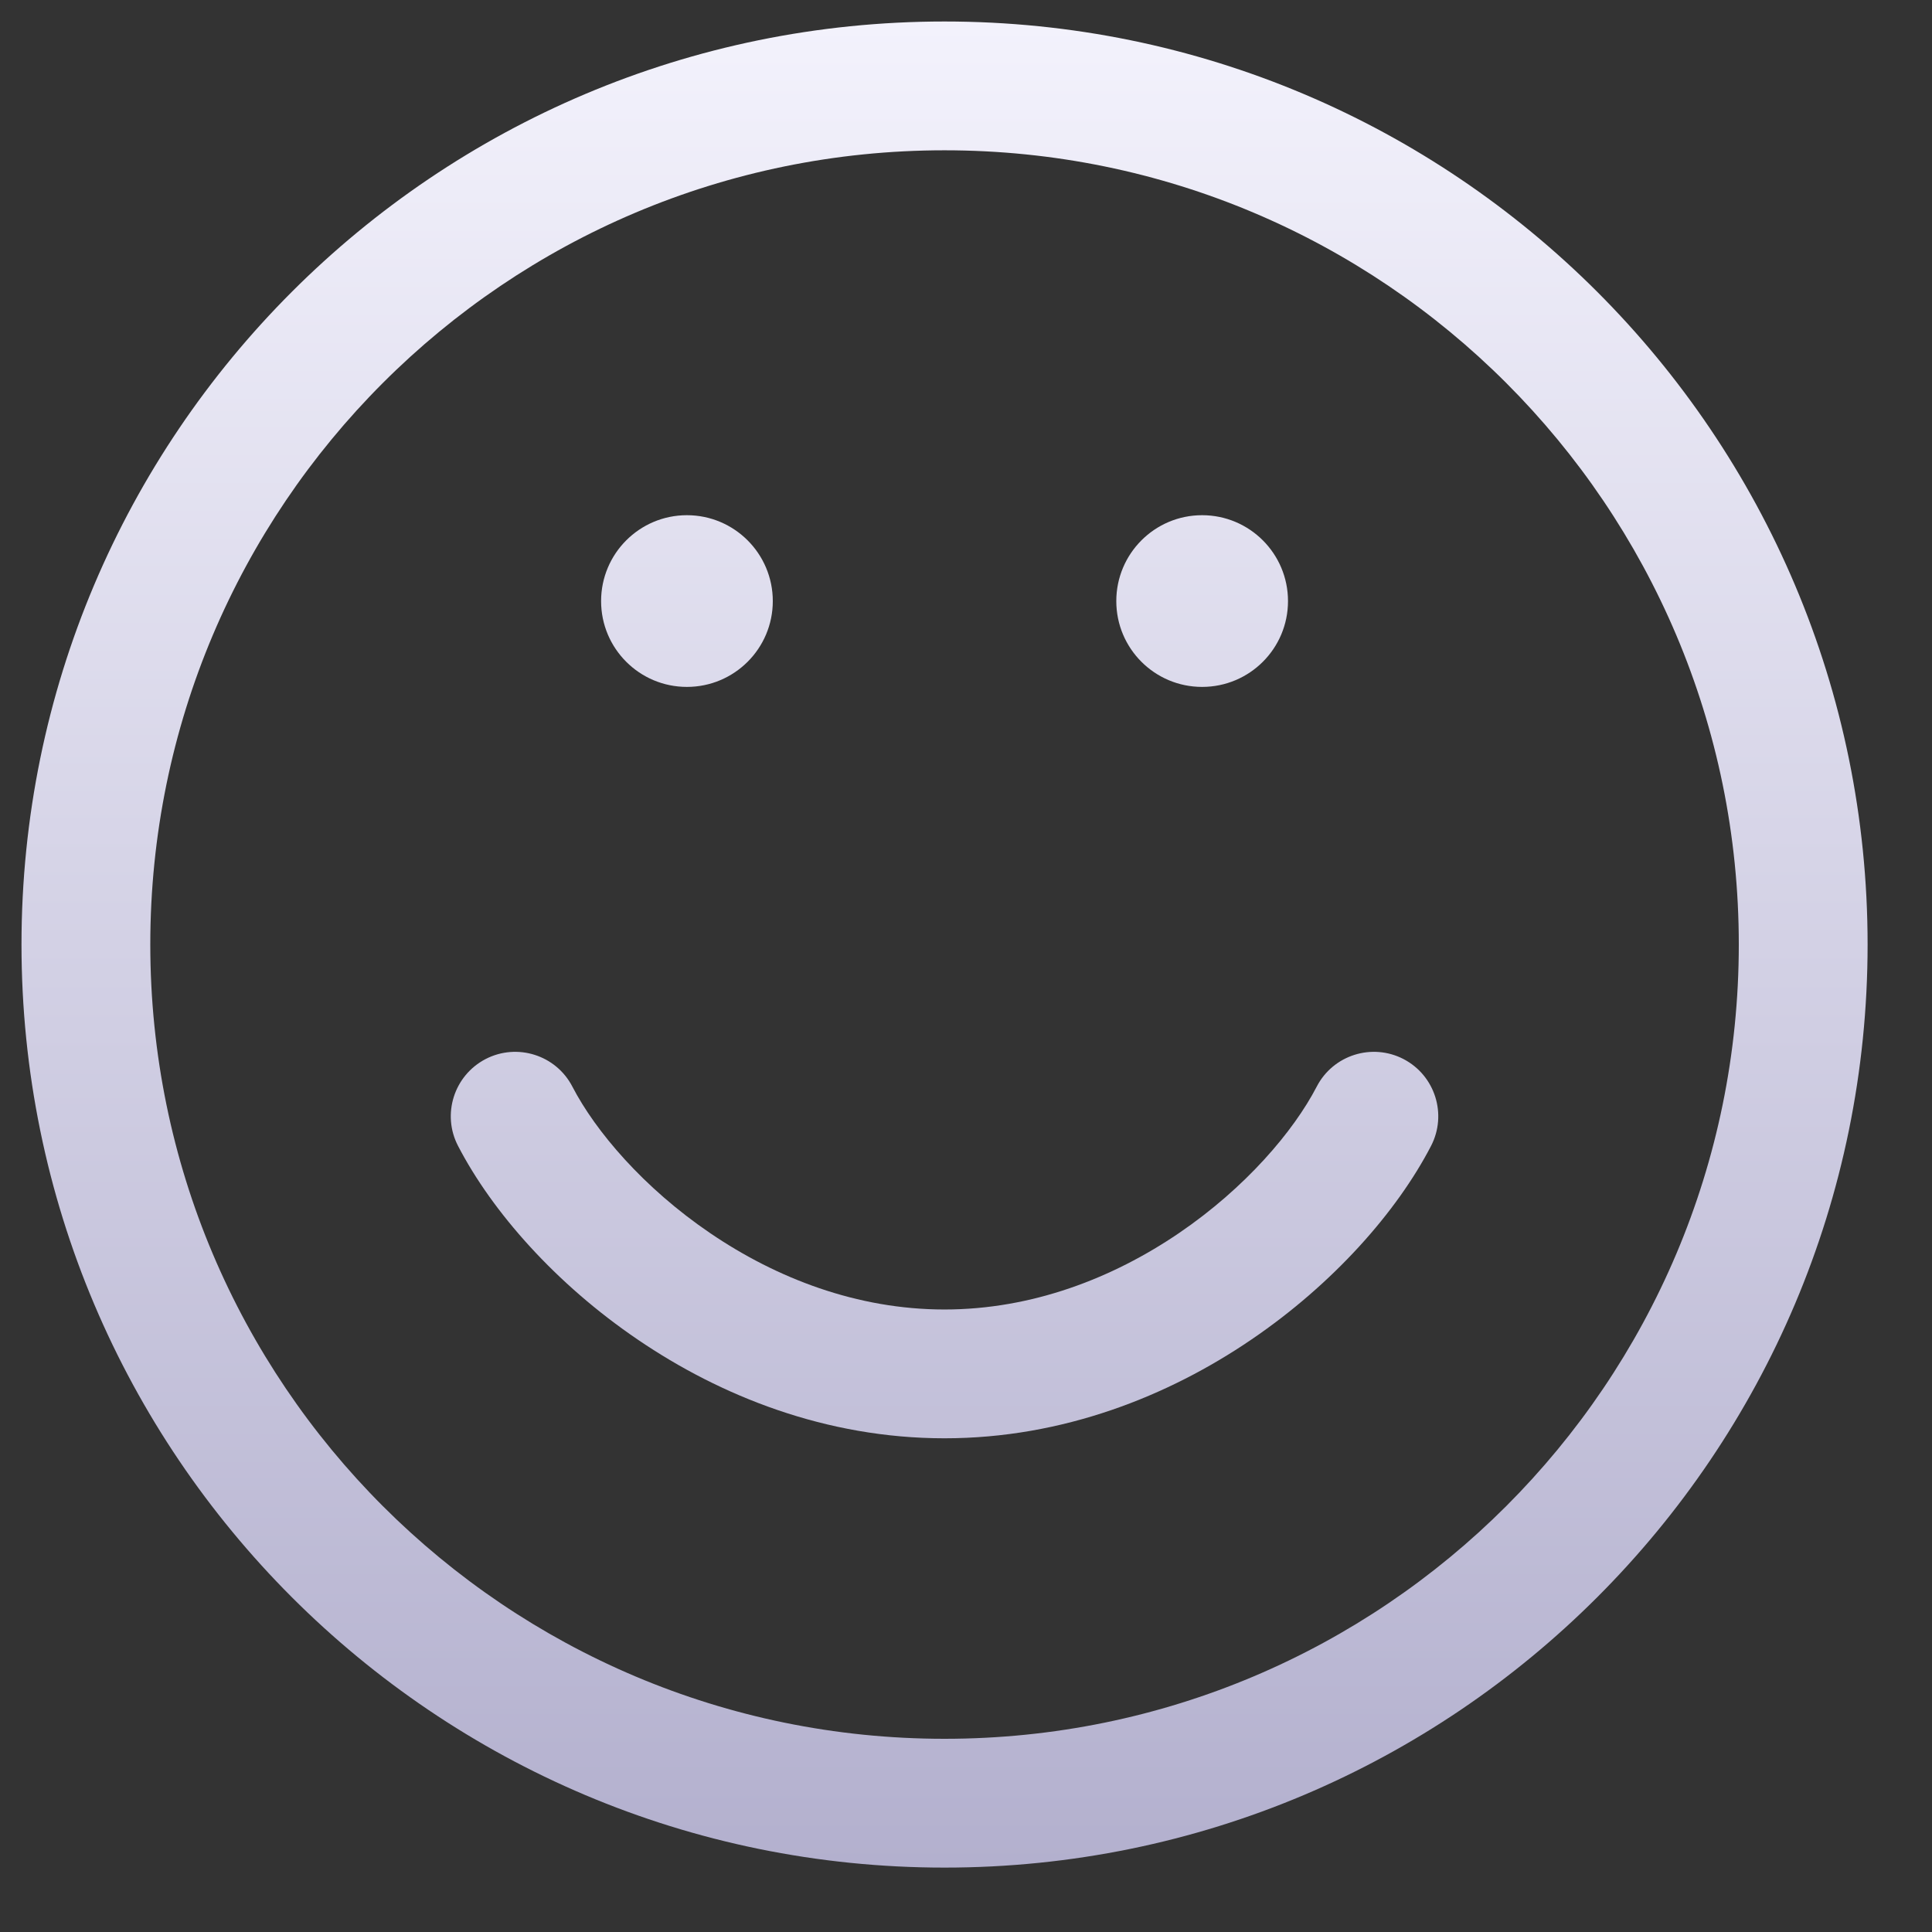
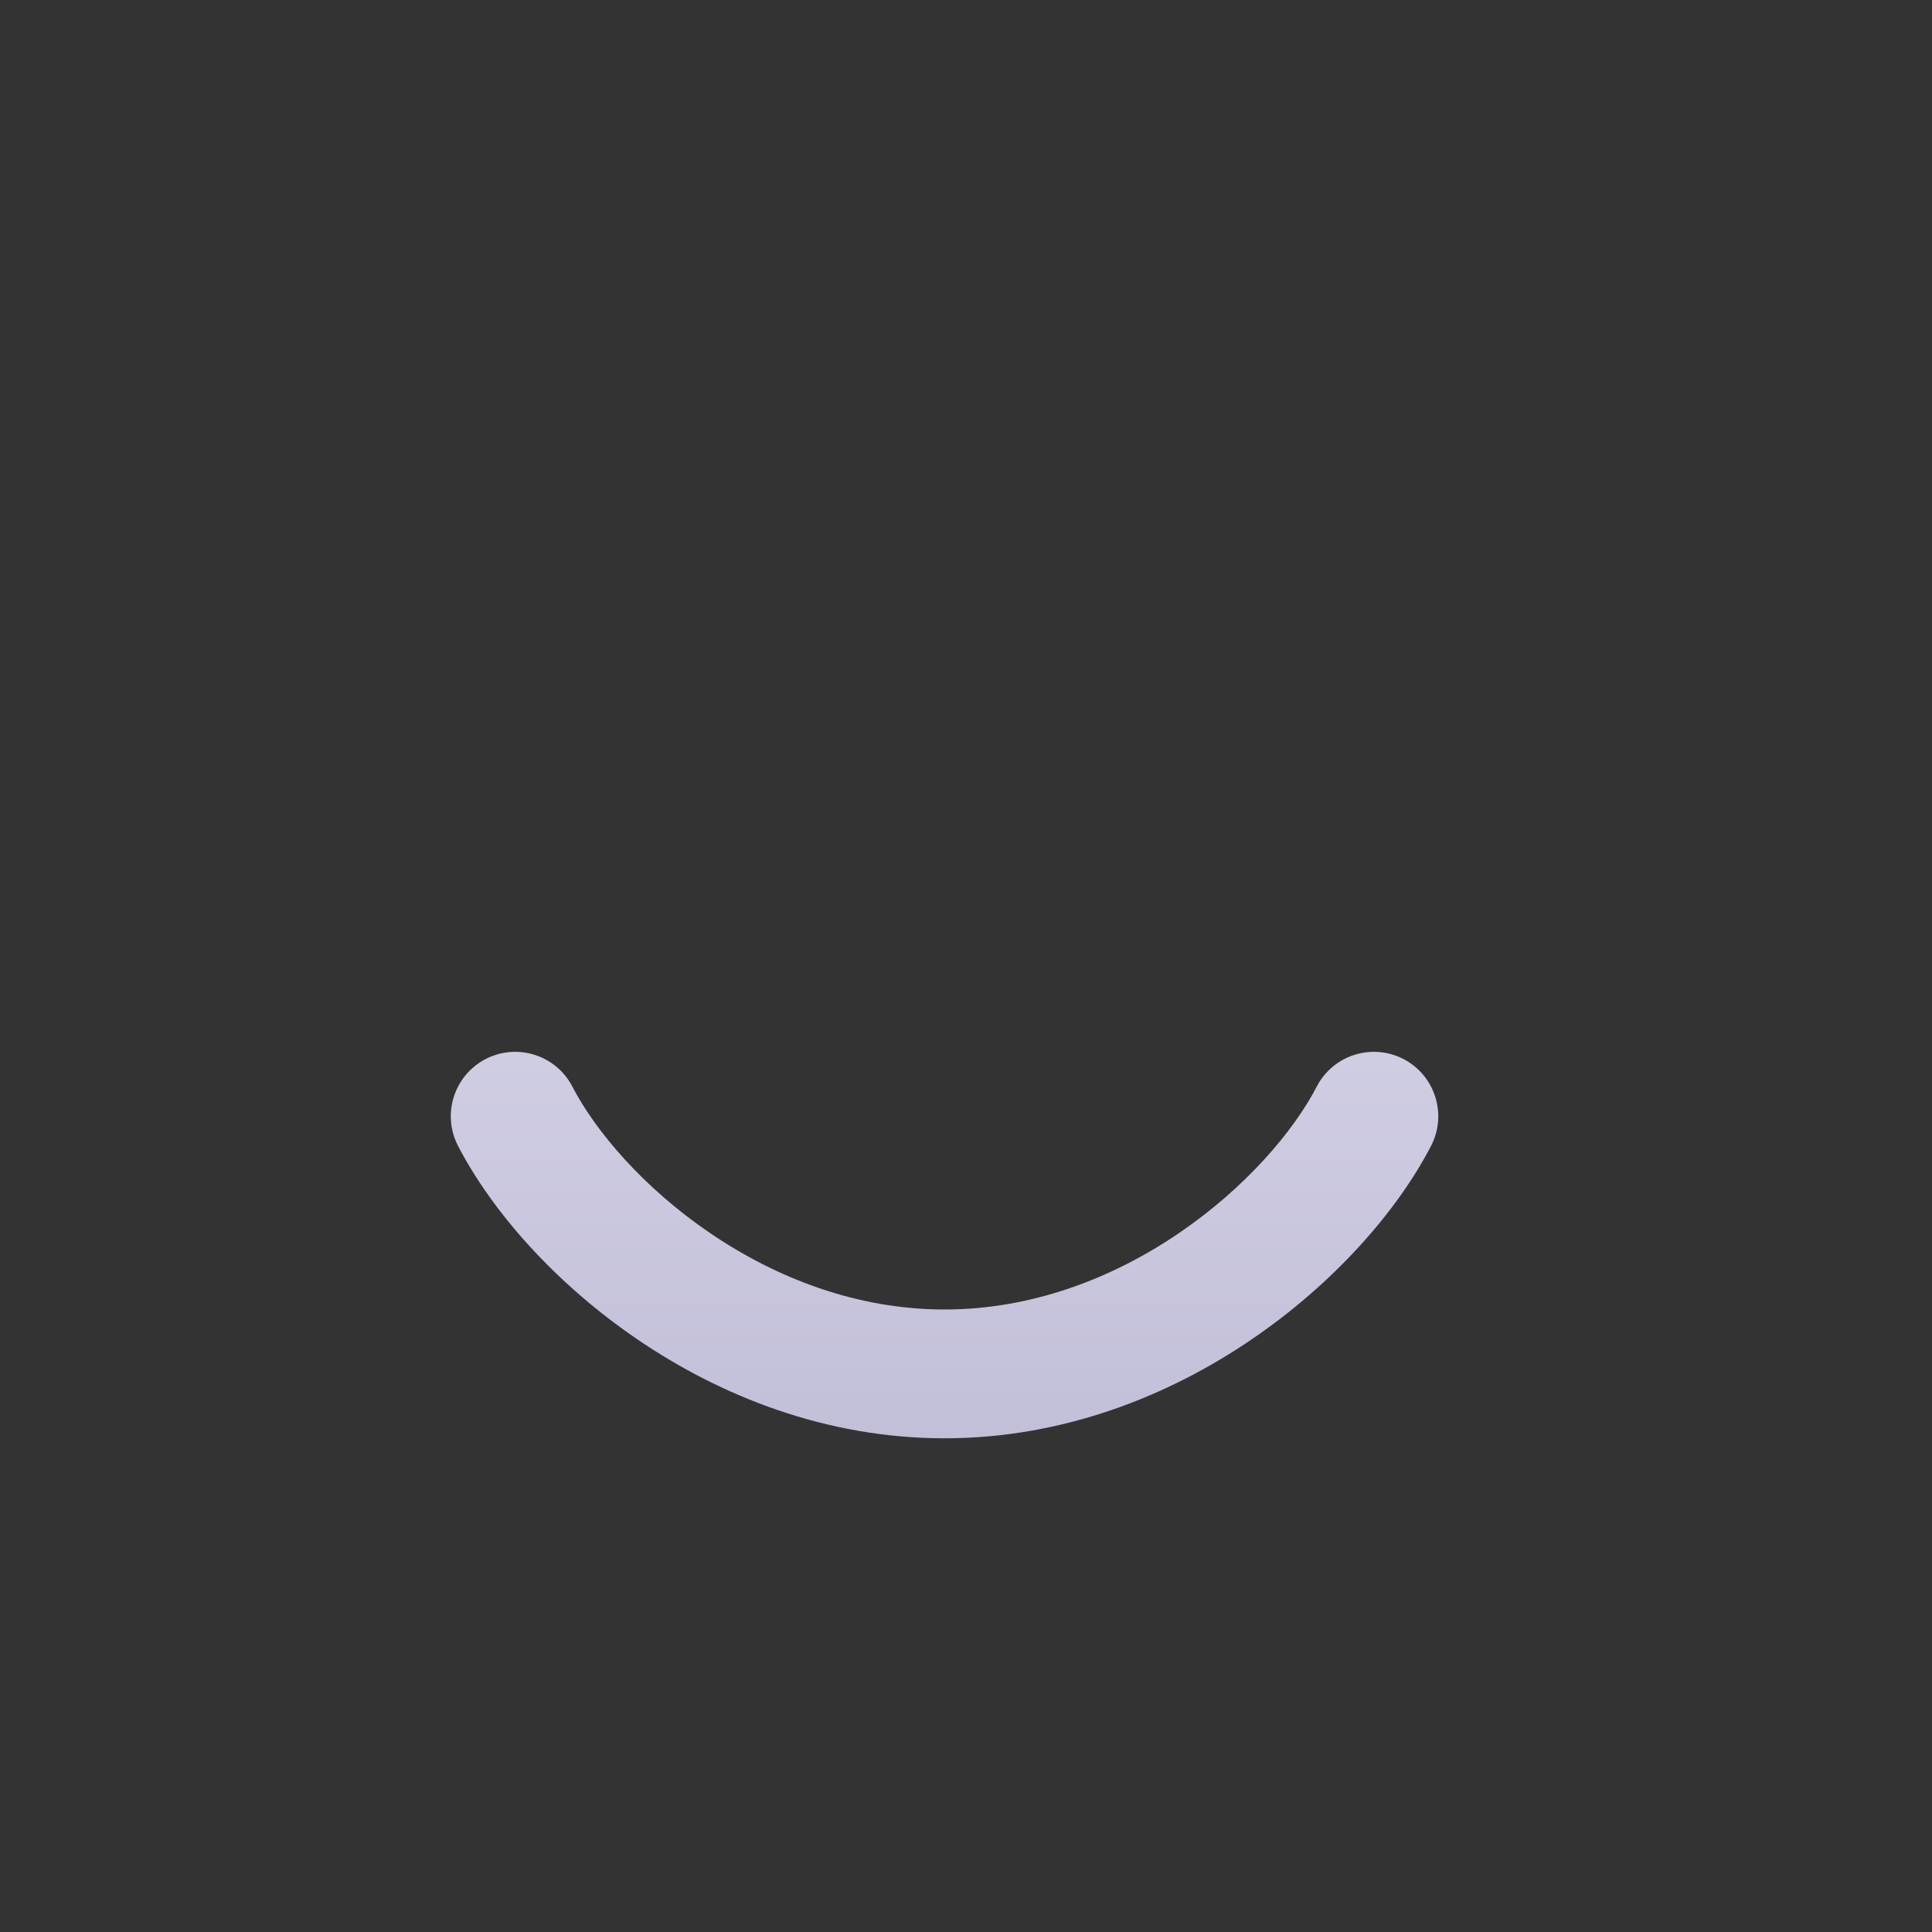
<svg xmlns="http://www.w3.org/2000/svg" width="24" height="24" viewBox="0 0 24 24" fill="none">
  <rect x="0" y="0" width="24" height="24" fill="#333333" stroke="none" />
  <path d="M7.11 13.498C6.907 13.106 6.424 12.953 6.032 13.156C5.64 13.36 5.486 13.843 5.69 14.235C6.114 15.053 6.903 15.949 7.924 16.642C8.951 17.341 10.26 17.867 11.733 17.867C13.206 17.867 14.516 17.341 15.543 16.642C16.563 15.949 17.353 15.053 17.777 14.235C17.98 13.843 17.827 13.36 17.435 13.156C17.043 12.953 16.56 13.106 16.357 13.498C16.07 14.052 15.472 14.756 14.644 15.319C13.822 15.878 12.82 16.267 11.733 16.267C10.646 16.267 9.645 15.878 8.823 15.319C7.994 14.756 7.397 14.052 7.11 13.498Z" fill="url(#paint0_linear_176_184)" />
-   <path fill-rule="evenodd" clip-rule="evenodd" d="M11.733 0.267C5.401 0.267 0.267 5.4 0.267 11.733C0.267 18.066 5.401 23.2 11.733 23.2C18.066 23.2 23.2 18.066 23.2 11.733C23.2 5.4 18.066 0.267 11.733 0.267ZM1.867 11.733C1.867 6.284 6.284 1.867 11.733 1.867C17.183 1.867 21.6 6.284 21.6 11.733C21.6 17.183 17.183 21.6 11.733 21.6C6.284 21.6 1.867 17.183 1.867 11.733Z" fill="url(#paint1_linear_176_184)" />
-   <path d="M9.6 7.467C9.6 8.056 9.122 8.533 8.533 8.533C7.944 8.533 7.467 8.056 7.467 7.467C7.467 6.878 7.944 6.4 8.533 6.4C9.122 6.4 9.6 6.878 9.6 7.467Z" fill="url(#paint2_linear_176_184)" />
-   <path d="M16 7.467C16 8.056 15.523 8.533 14.933 8.533C14.344 8.533 13.867 8.056 13.867 7.467C13.867 6.878 14.344 6.4 14.933 6.4C15.523 6.4 16 6.878 16 7.467Z" fill="url(#paint3_linear_176_184)" />
  <defs>
    <linearGradient id="paint0_linear_176_184" x1="11.733" y1="0.267" x2="11.733" y2="23.2" gradientUnits="userSpaceOnUse">
      <stop stop-color="#F3F2FC" />
      <stop offset="1" stop-color="#B3B0CE" />
    </linearGradient>
    <linearGradient id="paint1_linear_176_184" x1="11.733" y1="0.267" x2="11.733" y2="23.2" gradientUnits="userSpaceOnUse">
      <stop stop-color="#F3F2FC" />
      <stop offset="1" stop-color="#B3B0CE" />
    </linearGradient>
    <linearGradient id="paint2_linear_176_184" x1="11.733" y1="0.267" x2="11.733" y2="23.2" gradientUnits="userSpaceOnUse">
      <stop stop-color="#F3F2FC" />
      <stop offset="1" stop-color="#B3B0CE" />
    </linearGradient>
    <linearGradient id="paint3_linear_176_184" x1="11.733" y1="0.267" x2="11.733" y2="23.2" gradientUnits="userSpaceOnUse">
      <stop stop-color="#F3F2FC" />
      <stop offset="1" stop-color="#B3B0CE" />
    </linearGradient>
  </defs>
</svg>